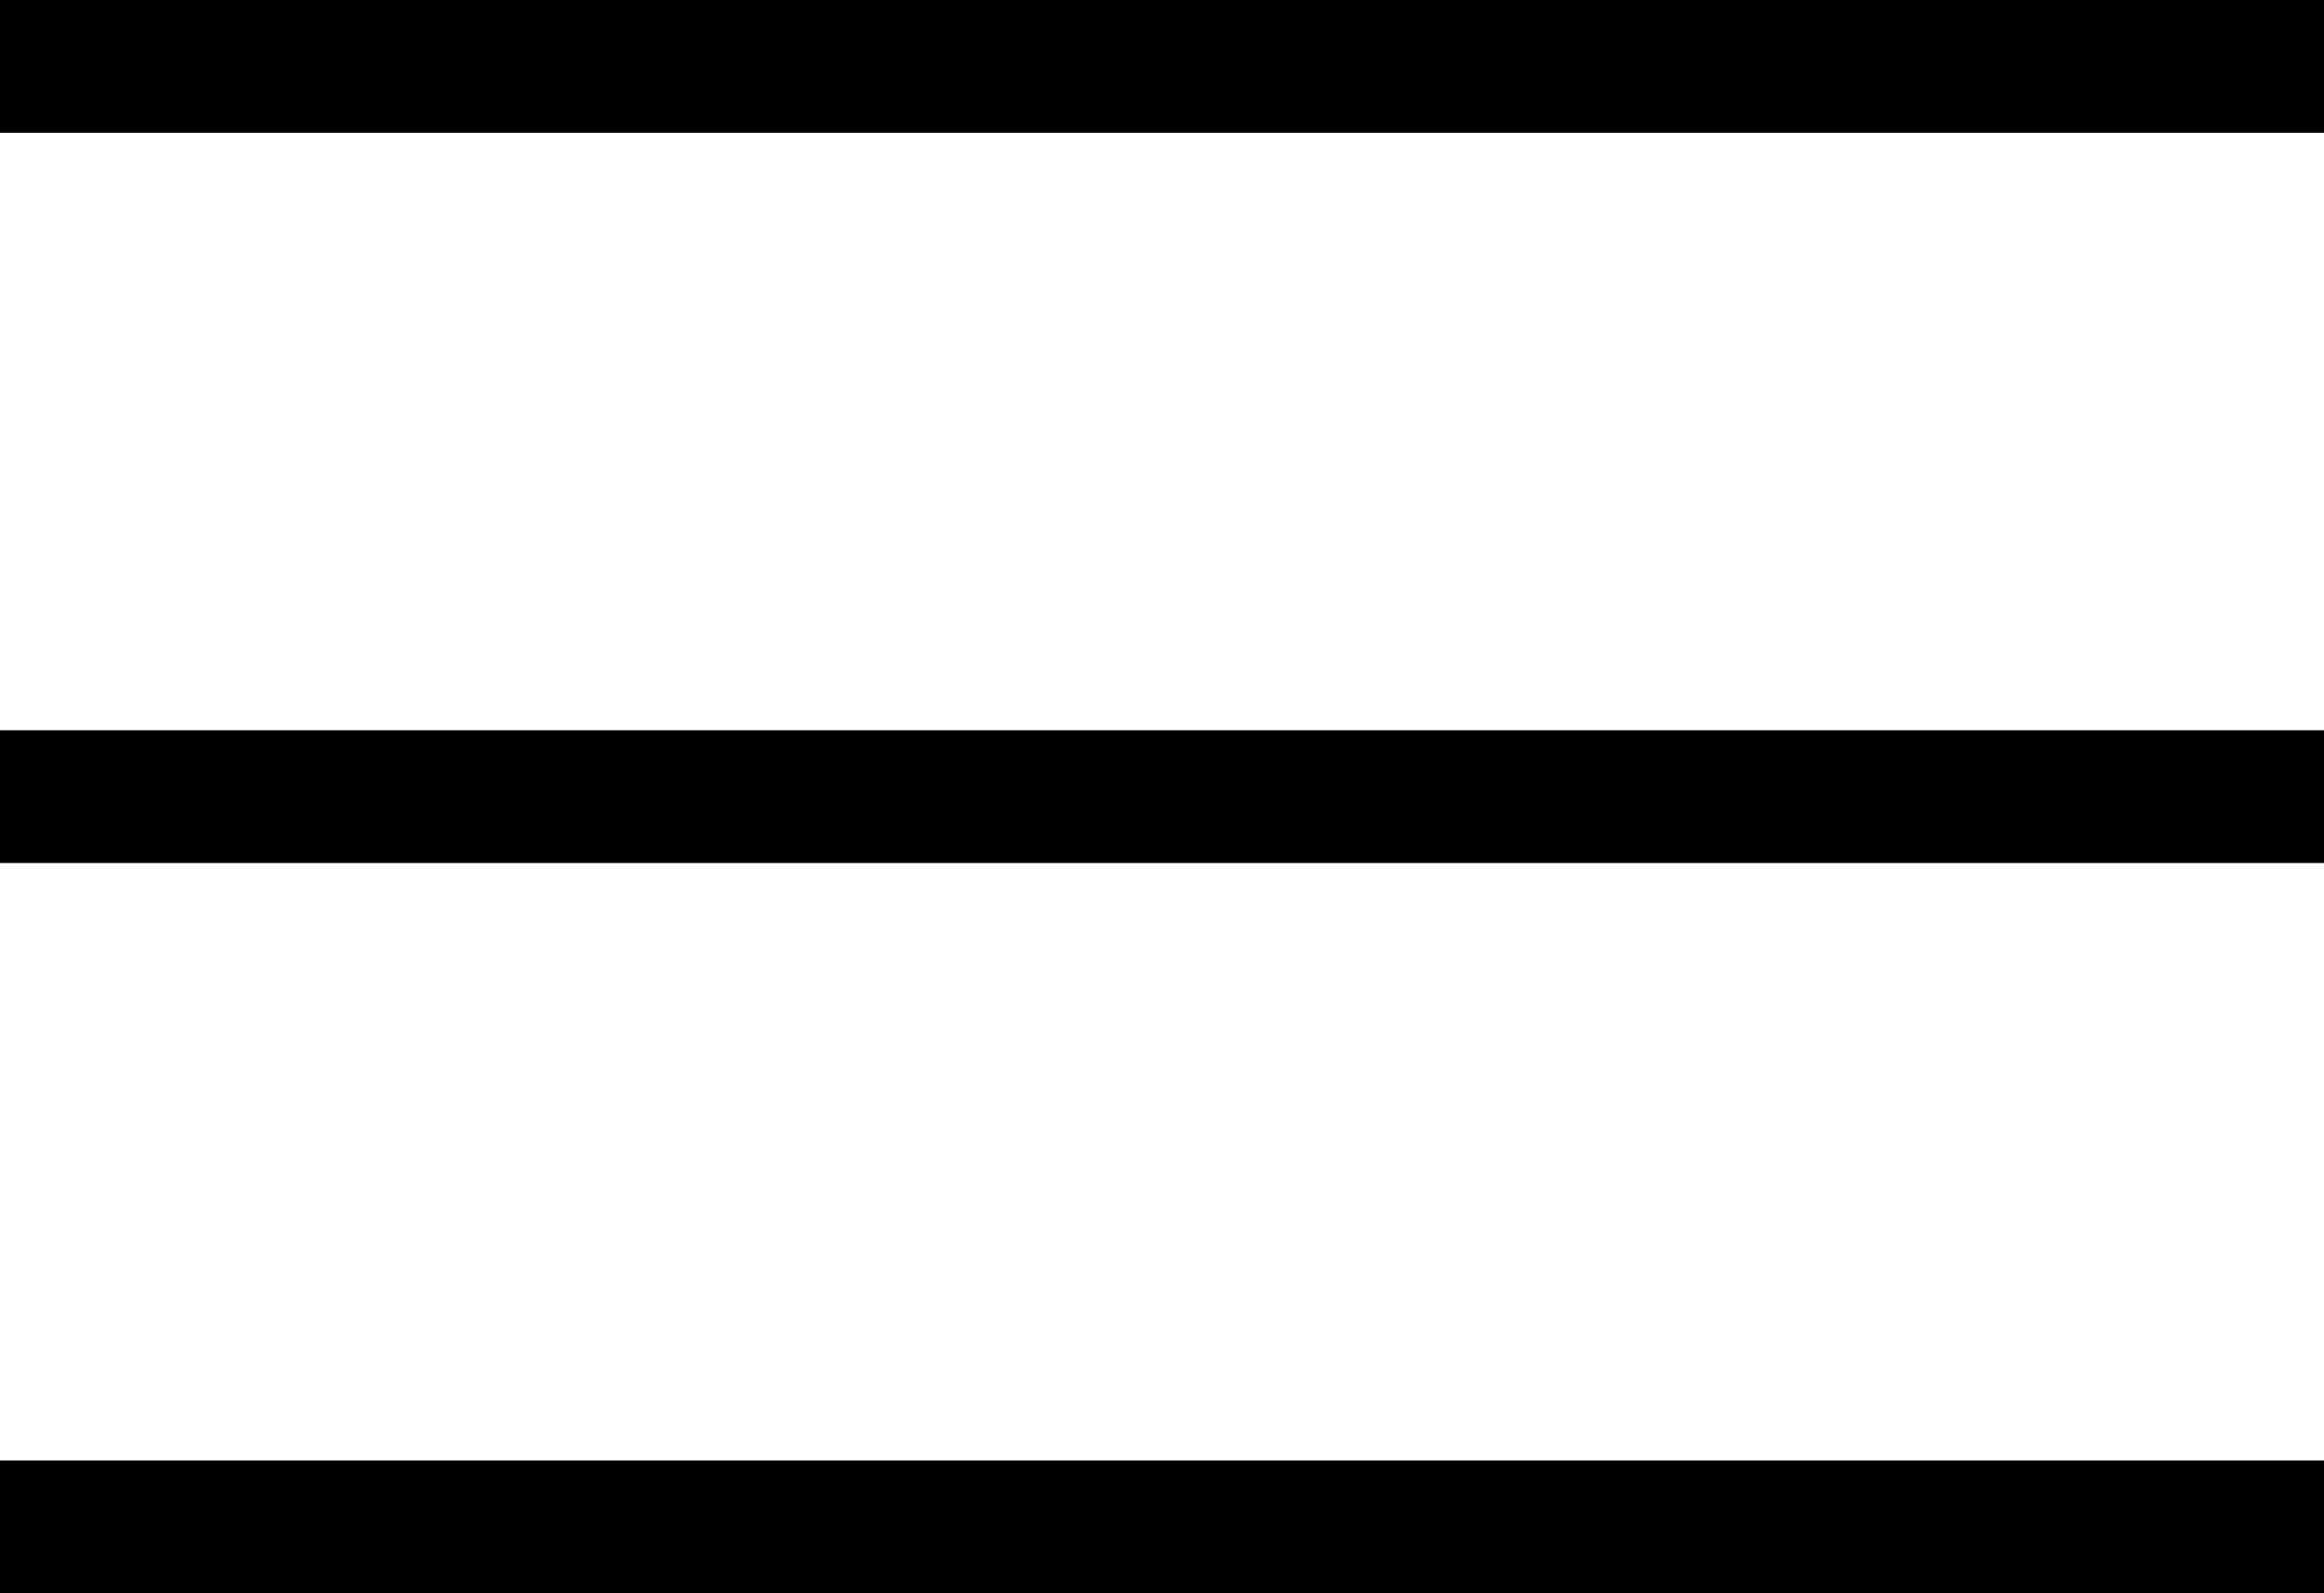
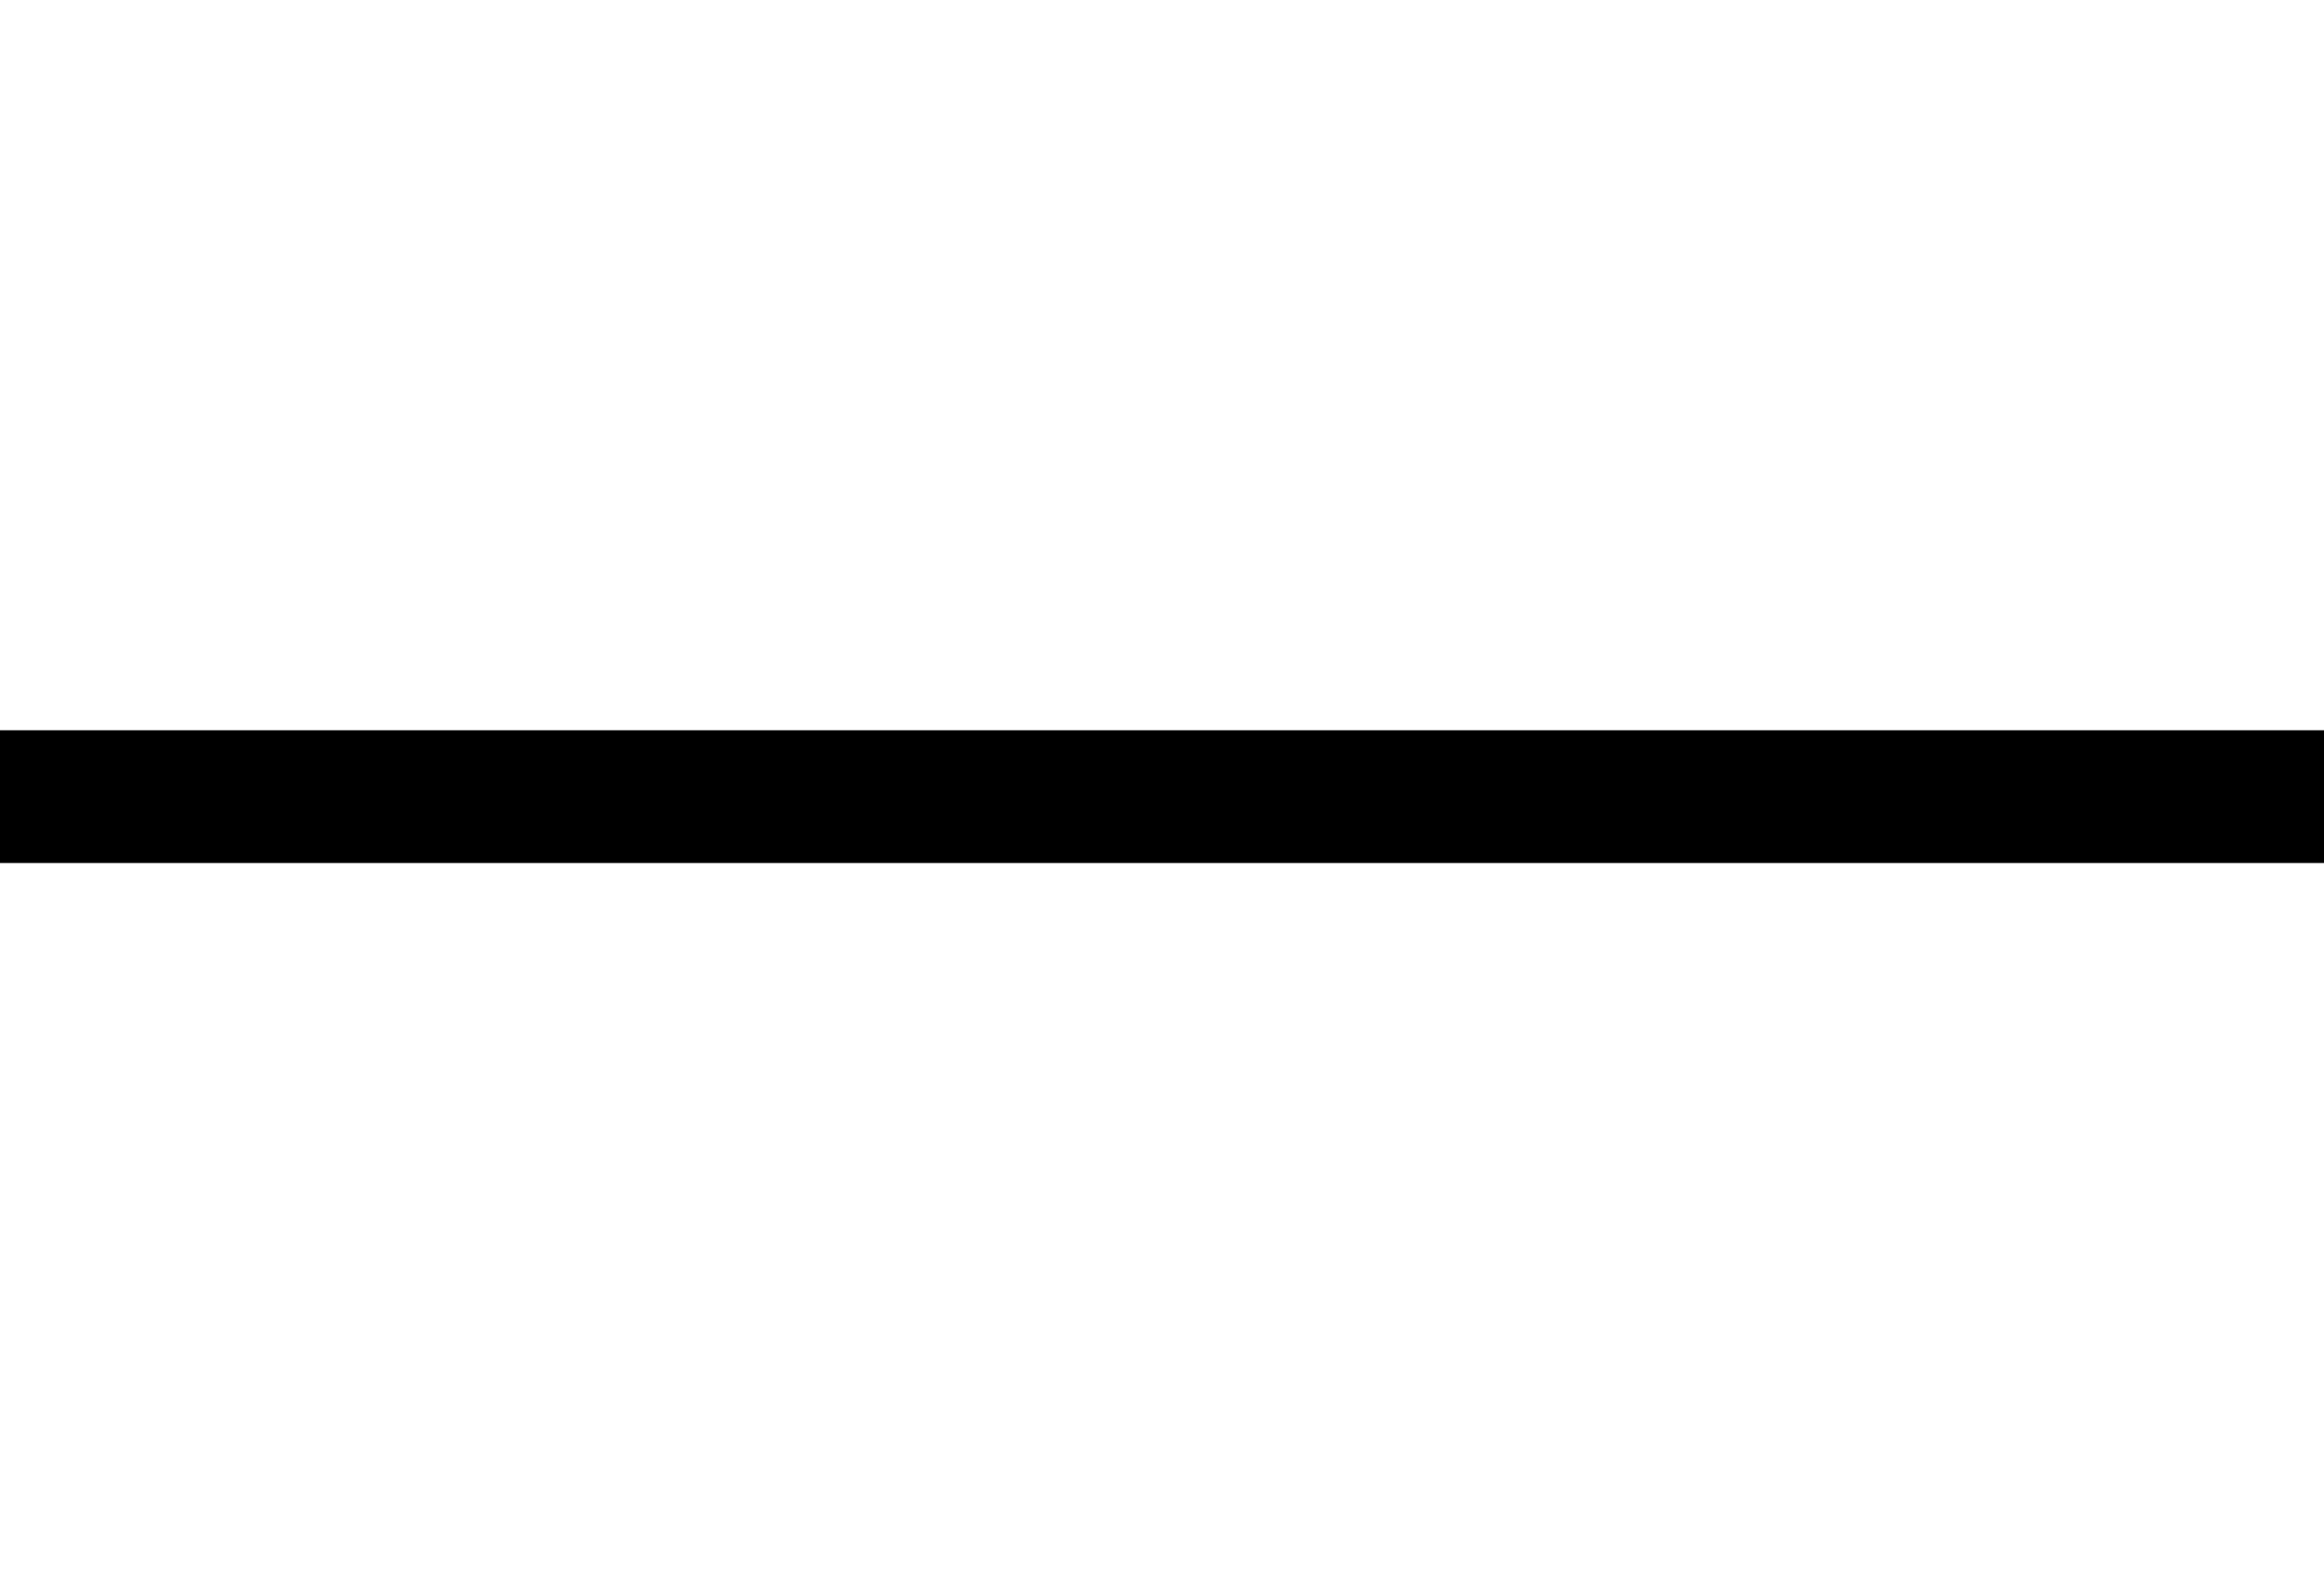
<svg xmlns="http://www.w3.org/2000/svg" width="70" height="48" viewBox="0 0 70 48" fill="none">
-   <path d="M70 0H0V4H70V0Z" fill="black" />
-   <path d="M70 22H0V26H70V22Z" fill="black" />
-   <path d="M70 44H0V48H70V44Z" fill="black" />
+   <path d="M70 22H0V26H70V22" fill="black" />
</svg>